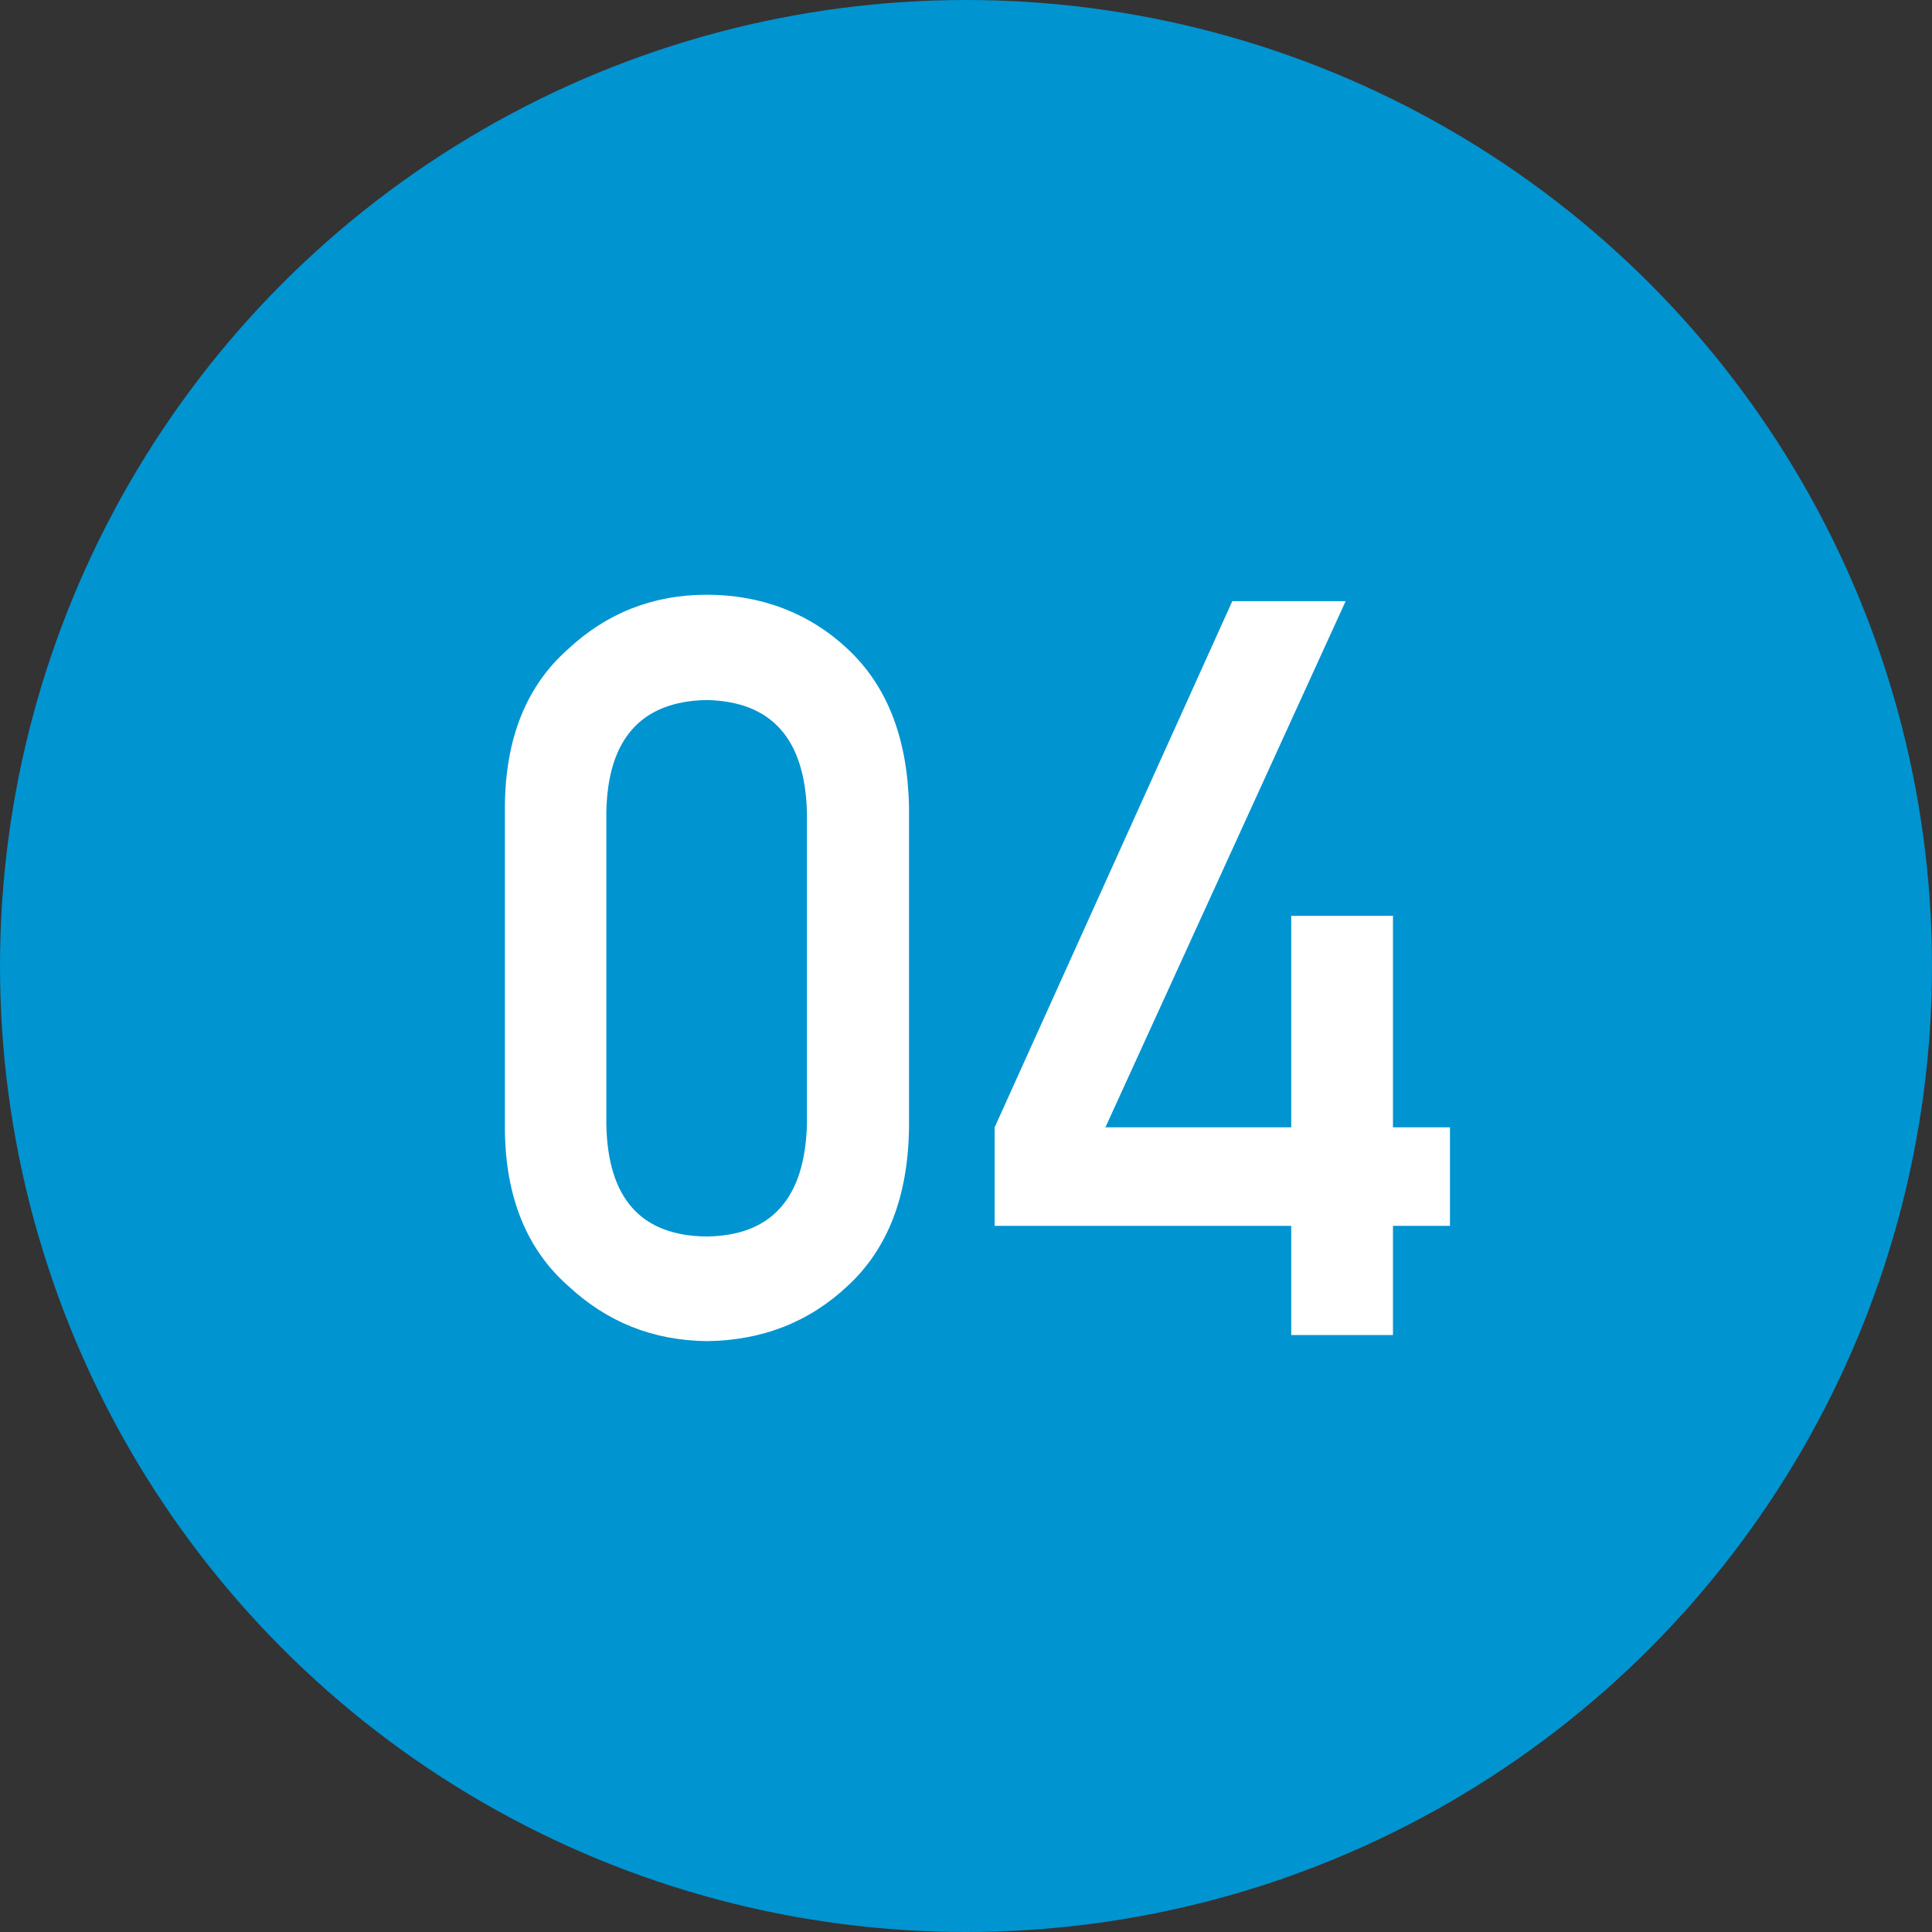
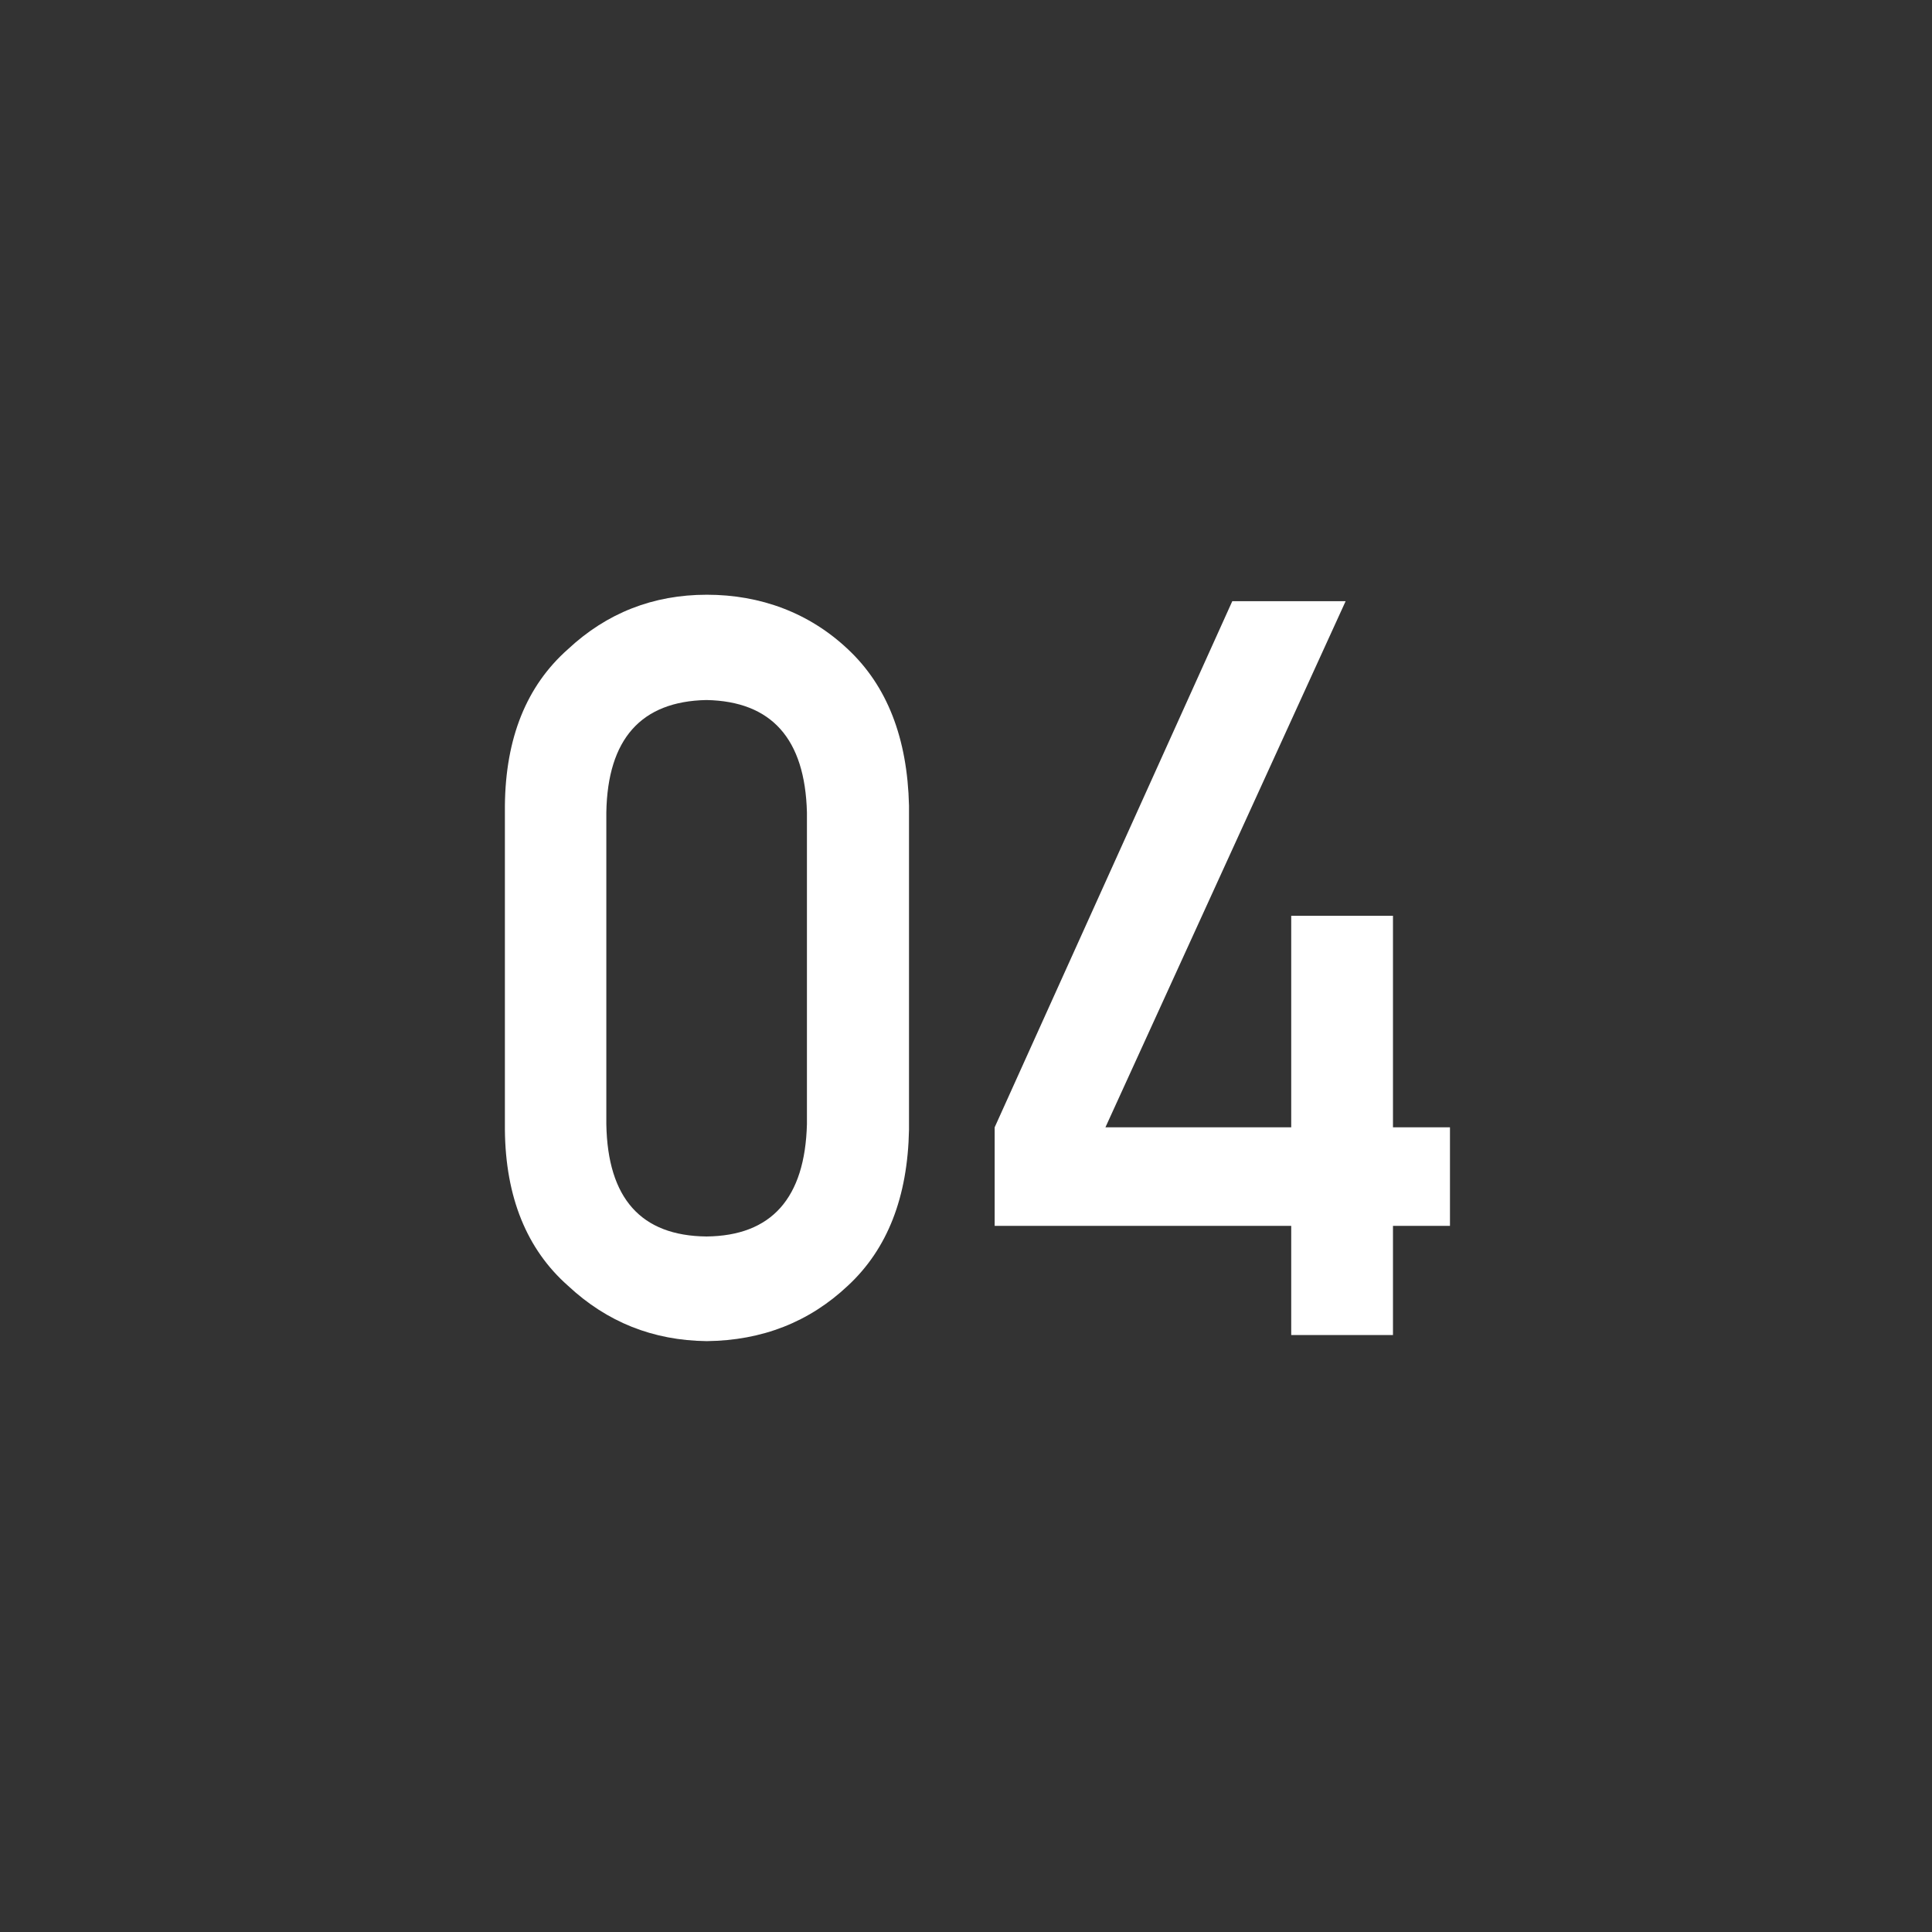
<svg xmlns="http://www.w3.org/2000/svg" id="_レイヤー_1" viewBox="0 0 60 60">
  <rect x="0" y="0" width="60" height="60" fill="#333333" stroke="none" />
  <defs>
    <style>.cls-1{fill:#0094d1;}.cls-1,.cls-2{stroke-width:0px;}.cls-2{fill:#fff;}</style>
  </defs>
-   <circle class="cls-1" cx="30" cy="30" r="30" />
  <path class="cls-2" d="M15.68,25.02c.02-2.1.67-3.72,1.96-4.86,1.2-1.12,2.64-1.69,4.31-1.69s3.18.56,4.38,1.69c1.22,1.14,1.85,2.76,1.9,4.86v10.06c-.04,2.1-.67,3.71-1.9,4.85-1.2,1.13-2.66,1.7-4.38,1.72-1.67-.02-3.1-.59-4.31-1.72-1.28-1.13-1.94-2.75-1.96-4.84v-10.08ZM25.06,25.23c-.06-2.29-1.1-3.45-3.12-3.49-2.03.04-3.07,1.21-3.11,3.49v9.68c.04,2.31,1.08,3.47,3.11,3.49,2.02-.02,3.06-1.19,3.12-3.49v-9.68Z" />
  <path class="cls-2" d="M30.89,35.01l7.38-16.34h3.52l-7.46,16.34h5.77v-6.57h3.16v6.57h1.77v3.06h-1.77v3.39h-3.16v-3.39h-9.21v-3.06Z" />
</svg>